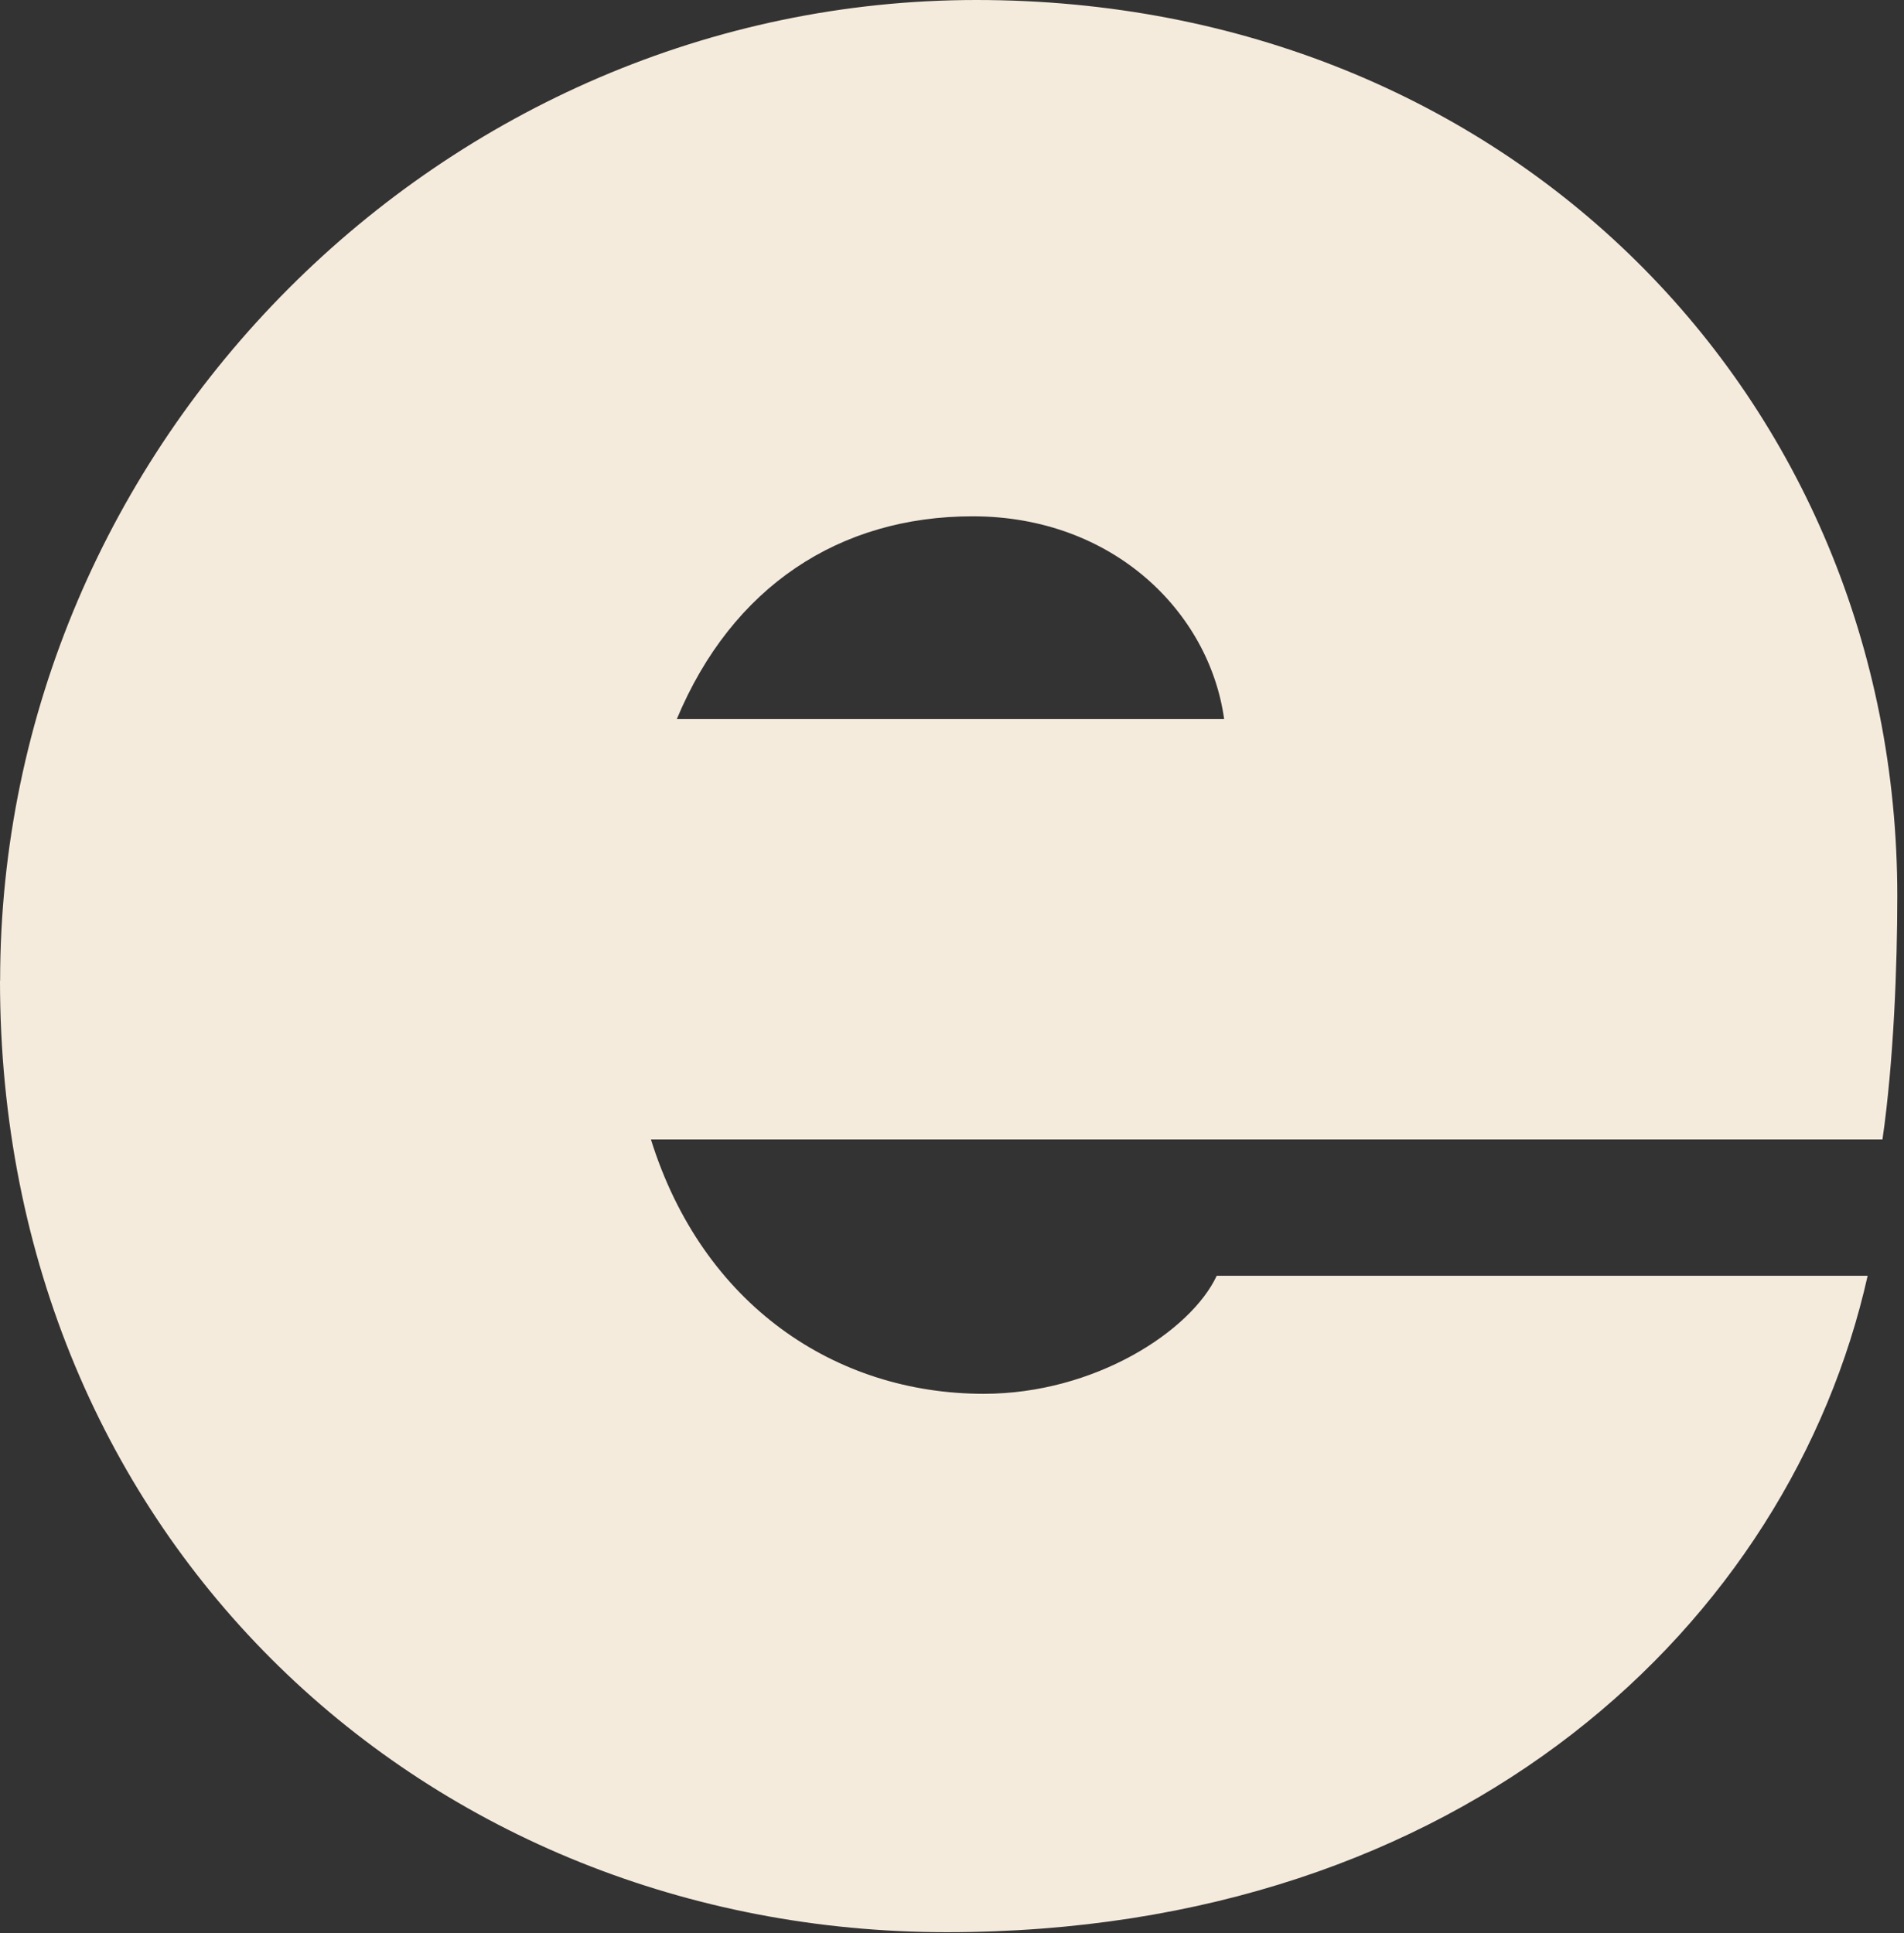
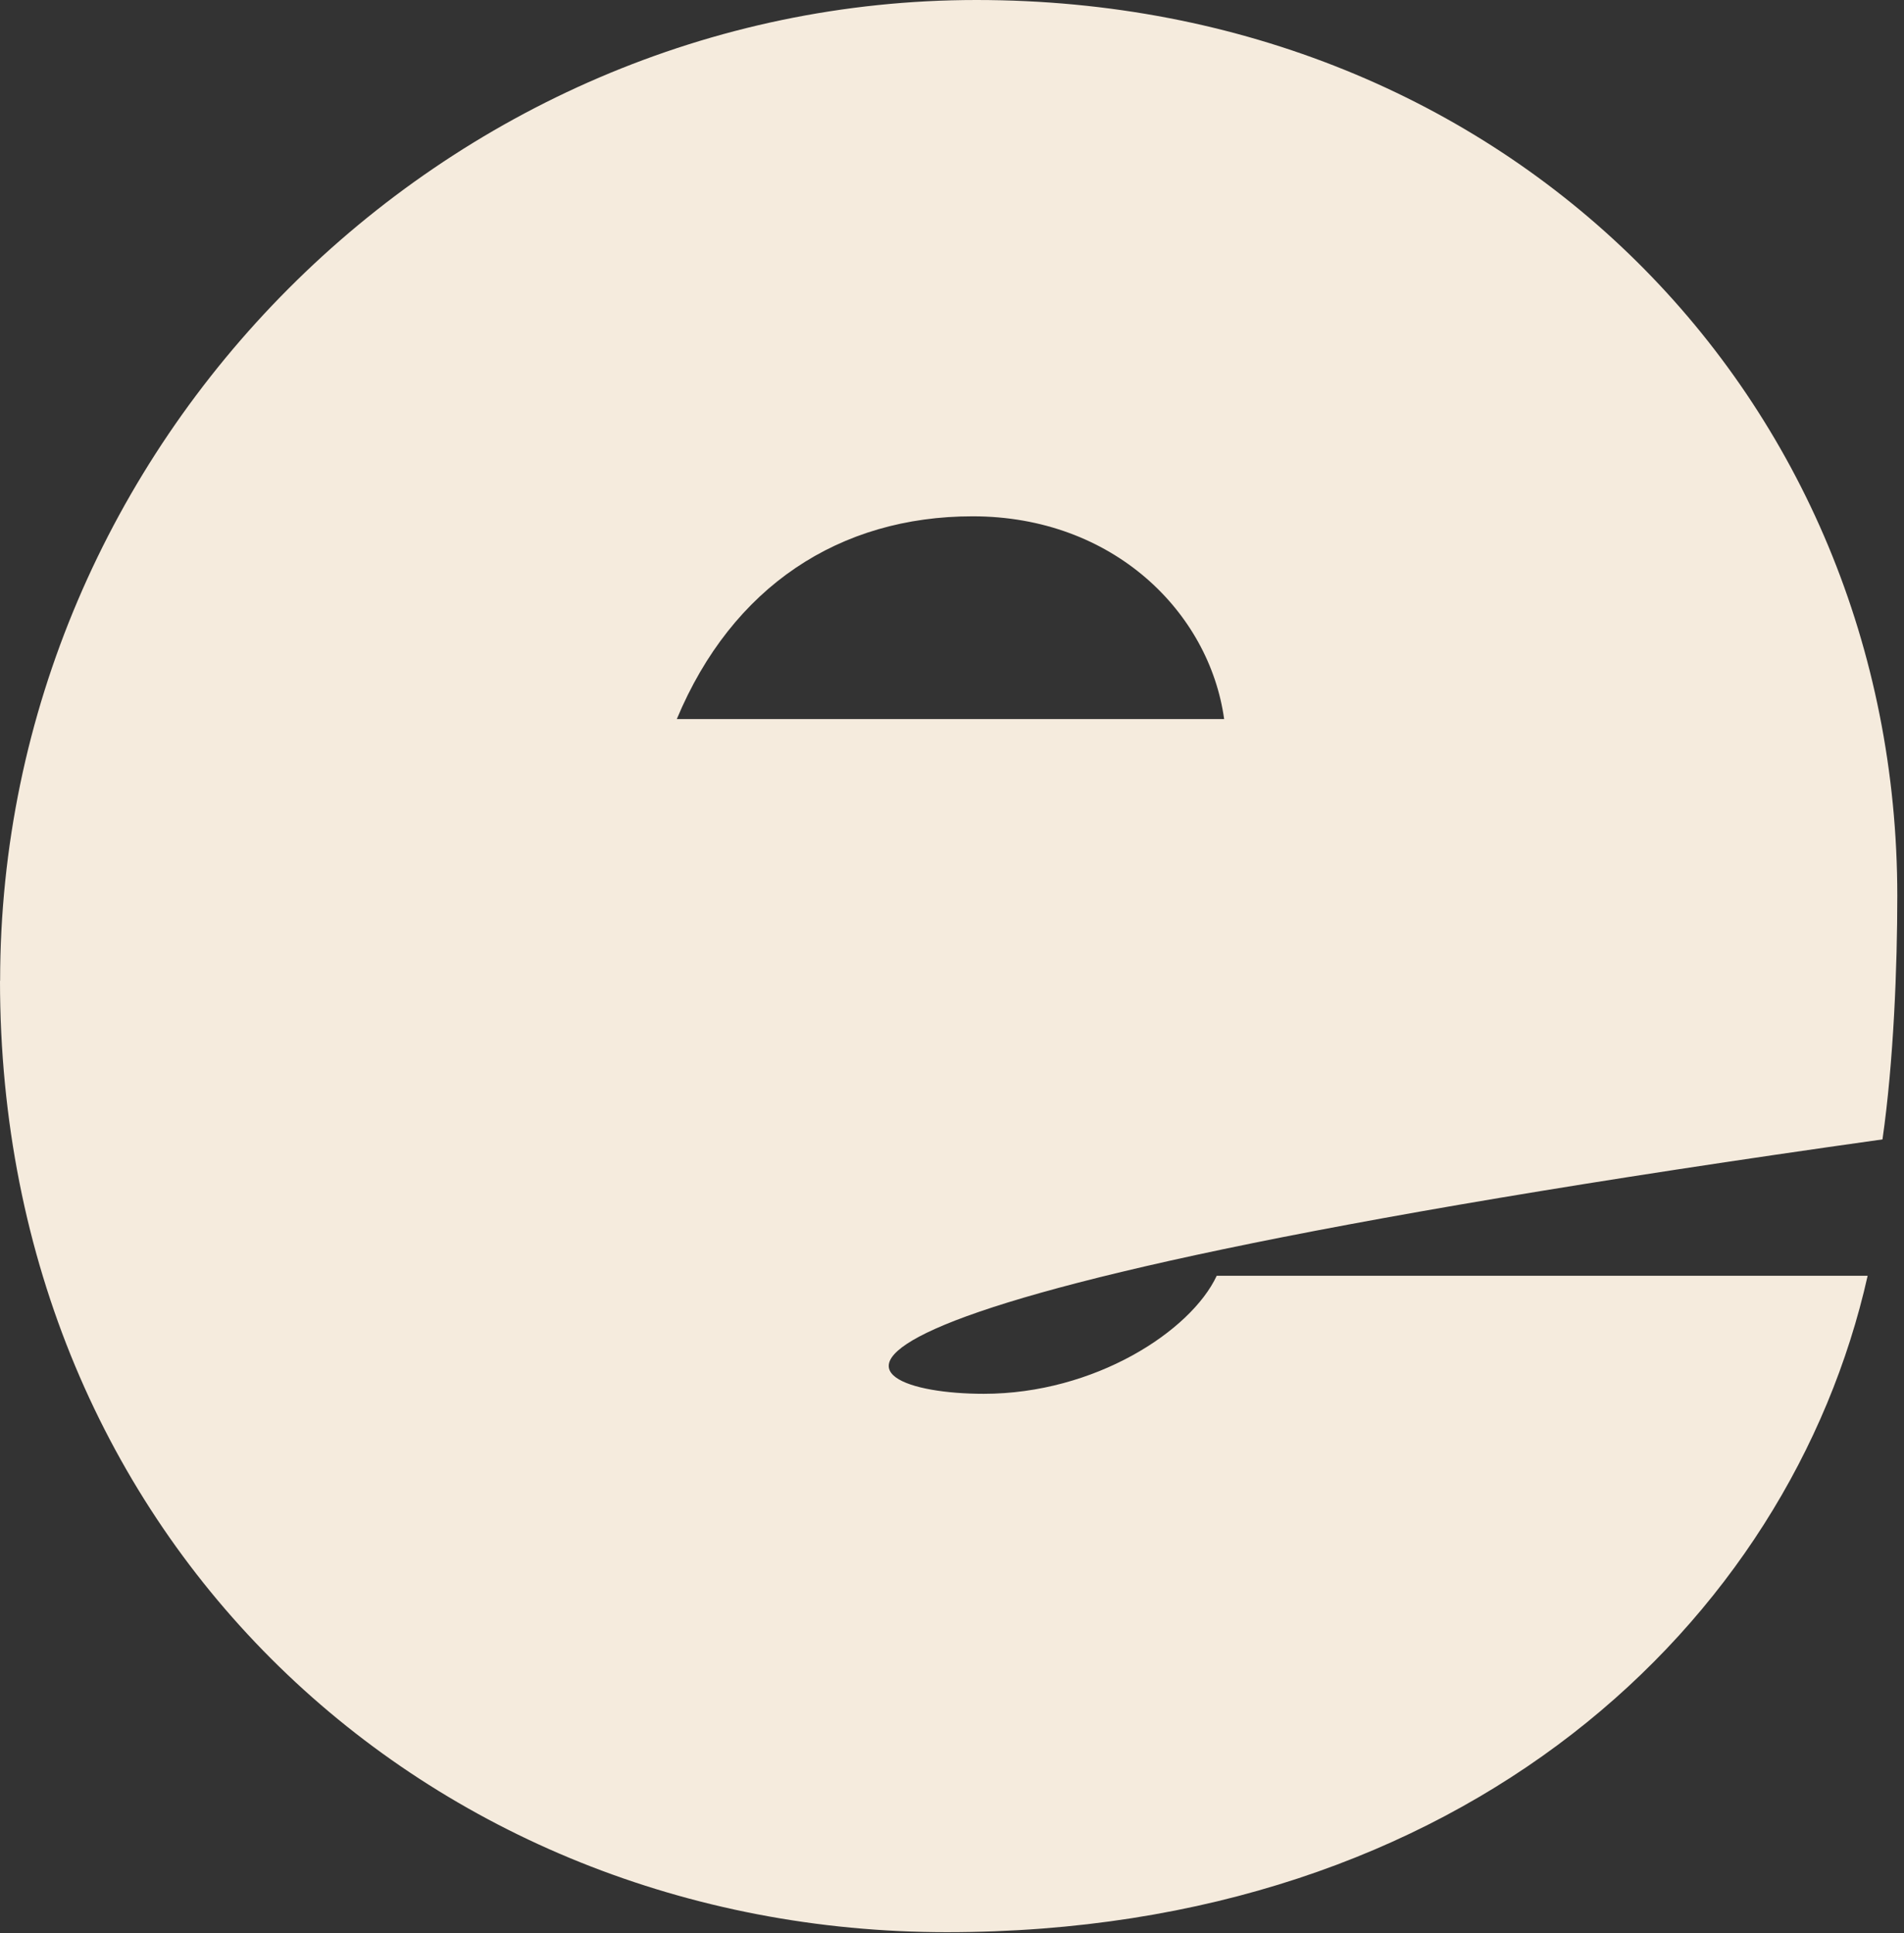
<svg xmlns="http://www.w3.org/2000/svg" fill="none" height="100%" overflow="visible" preserveAspectRatio="none" style="display: block;" viewBox="0 0 261 265" width="100%">
  <rect x="0" y="0" width="261" height="265" fill="#333333" stroke="none" />
-   <path d="M0.016 134.454C0.016 60.656 60.85 0 133.848 0C206.845 0 260.081 54.592 260.081 122.825C260.081 132.427 259.581 145.569 258.049 156.185H89.227C96.325 178.929 114.57 191.057 134.848 191.057C150.061 191.057 163.24 182.468 166.789 174.876H256.016C245.369 222.39 200.764 264.855 129.782 264.855C58.801 264.855 0 211.276 0 134.438L0.016 134.454ZM167.806 98.569C165.773 83.915 152.593 70.774 133.332 70.774C115.086 70.774 100.374 80.376 92.775 98.569H167.806Z" fill="#F5EBDD" id="Vector" />
+   <path d="M0.016 134.454C0.016 60.656 60.85 0 133.848 0C206.845 0 260.081 54.592 260.081 122.825C260.081 132.427 259.581 145.569 258.049 156.185C96.325 178.929 114.57 191.057 134.848 191.057C150.061 191.057 163.24 182.468 166.789 174.876H256.016C245.369 222.39 200.764 264.855 129.782 264.855C58.801 264.855 0 211.276 0 134.438L0.016 134.454ZM167.806 98.569C165.773 83.915 152.593 70.774 133.332 70.774C115.086 70.774 100.374 80.376 92.775 98.569H167.806Z" fill="#F5EBDD" id="Vector" />
</svg>